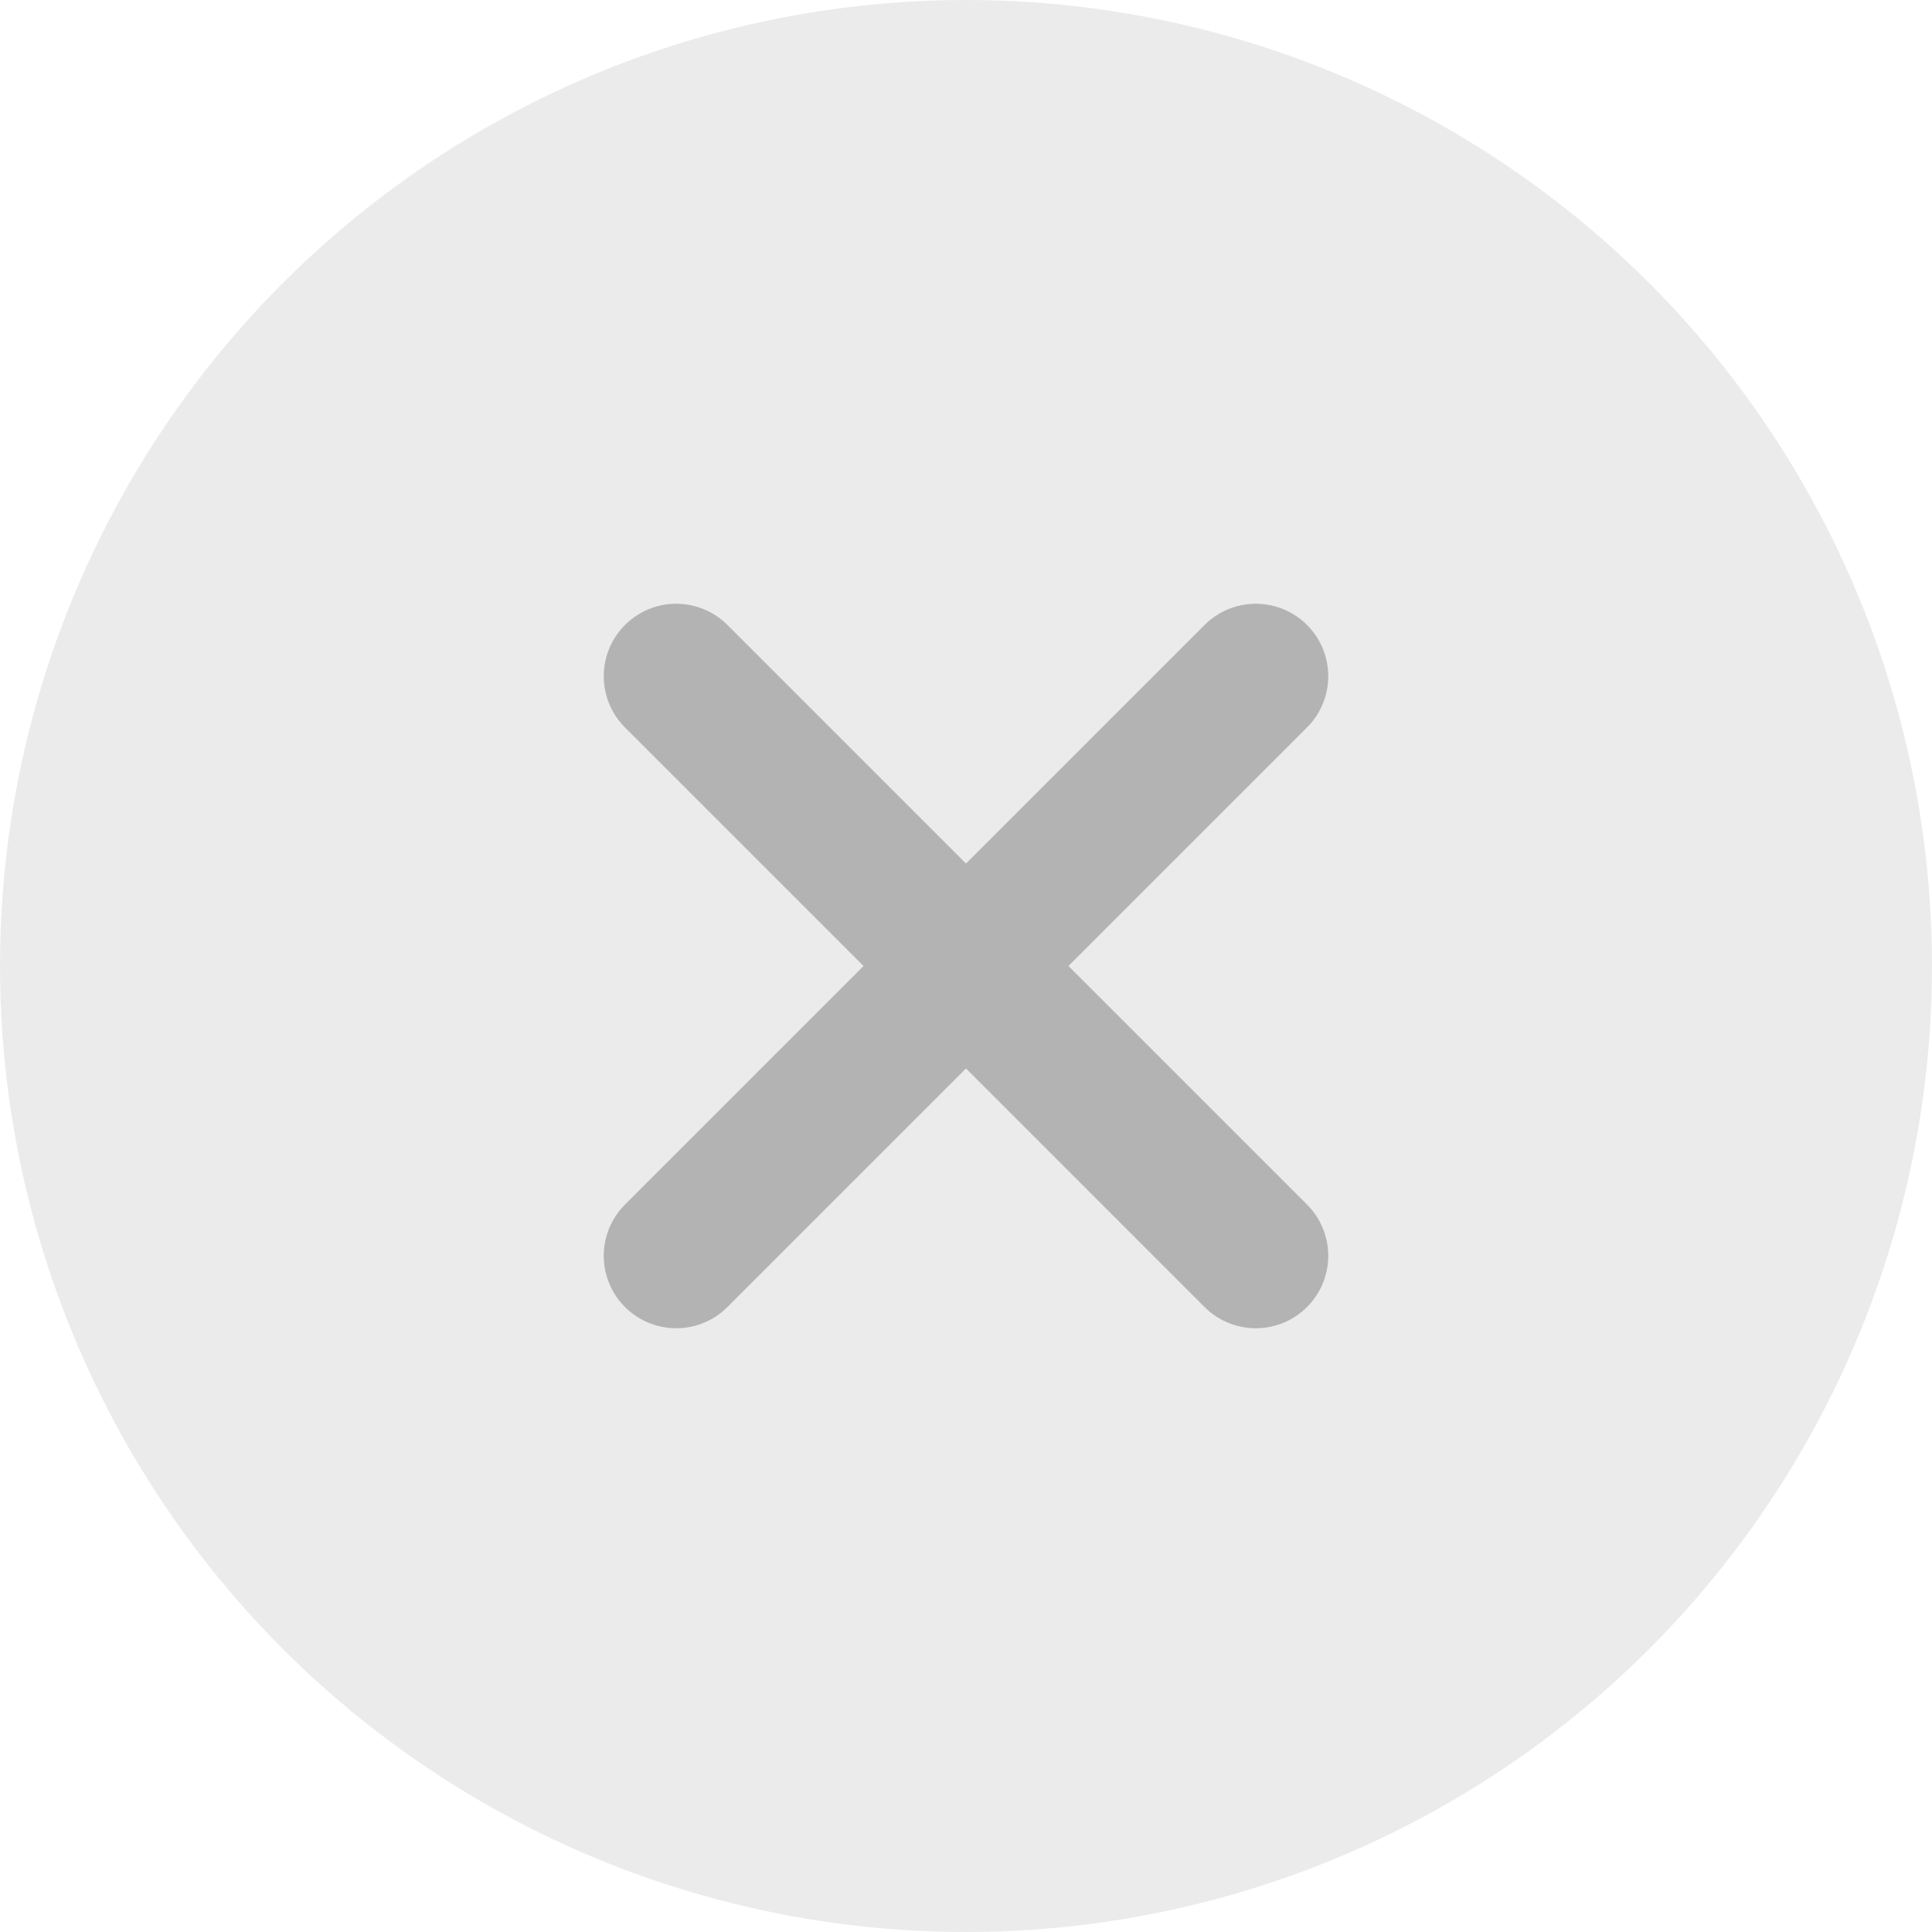
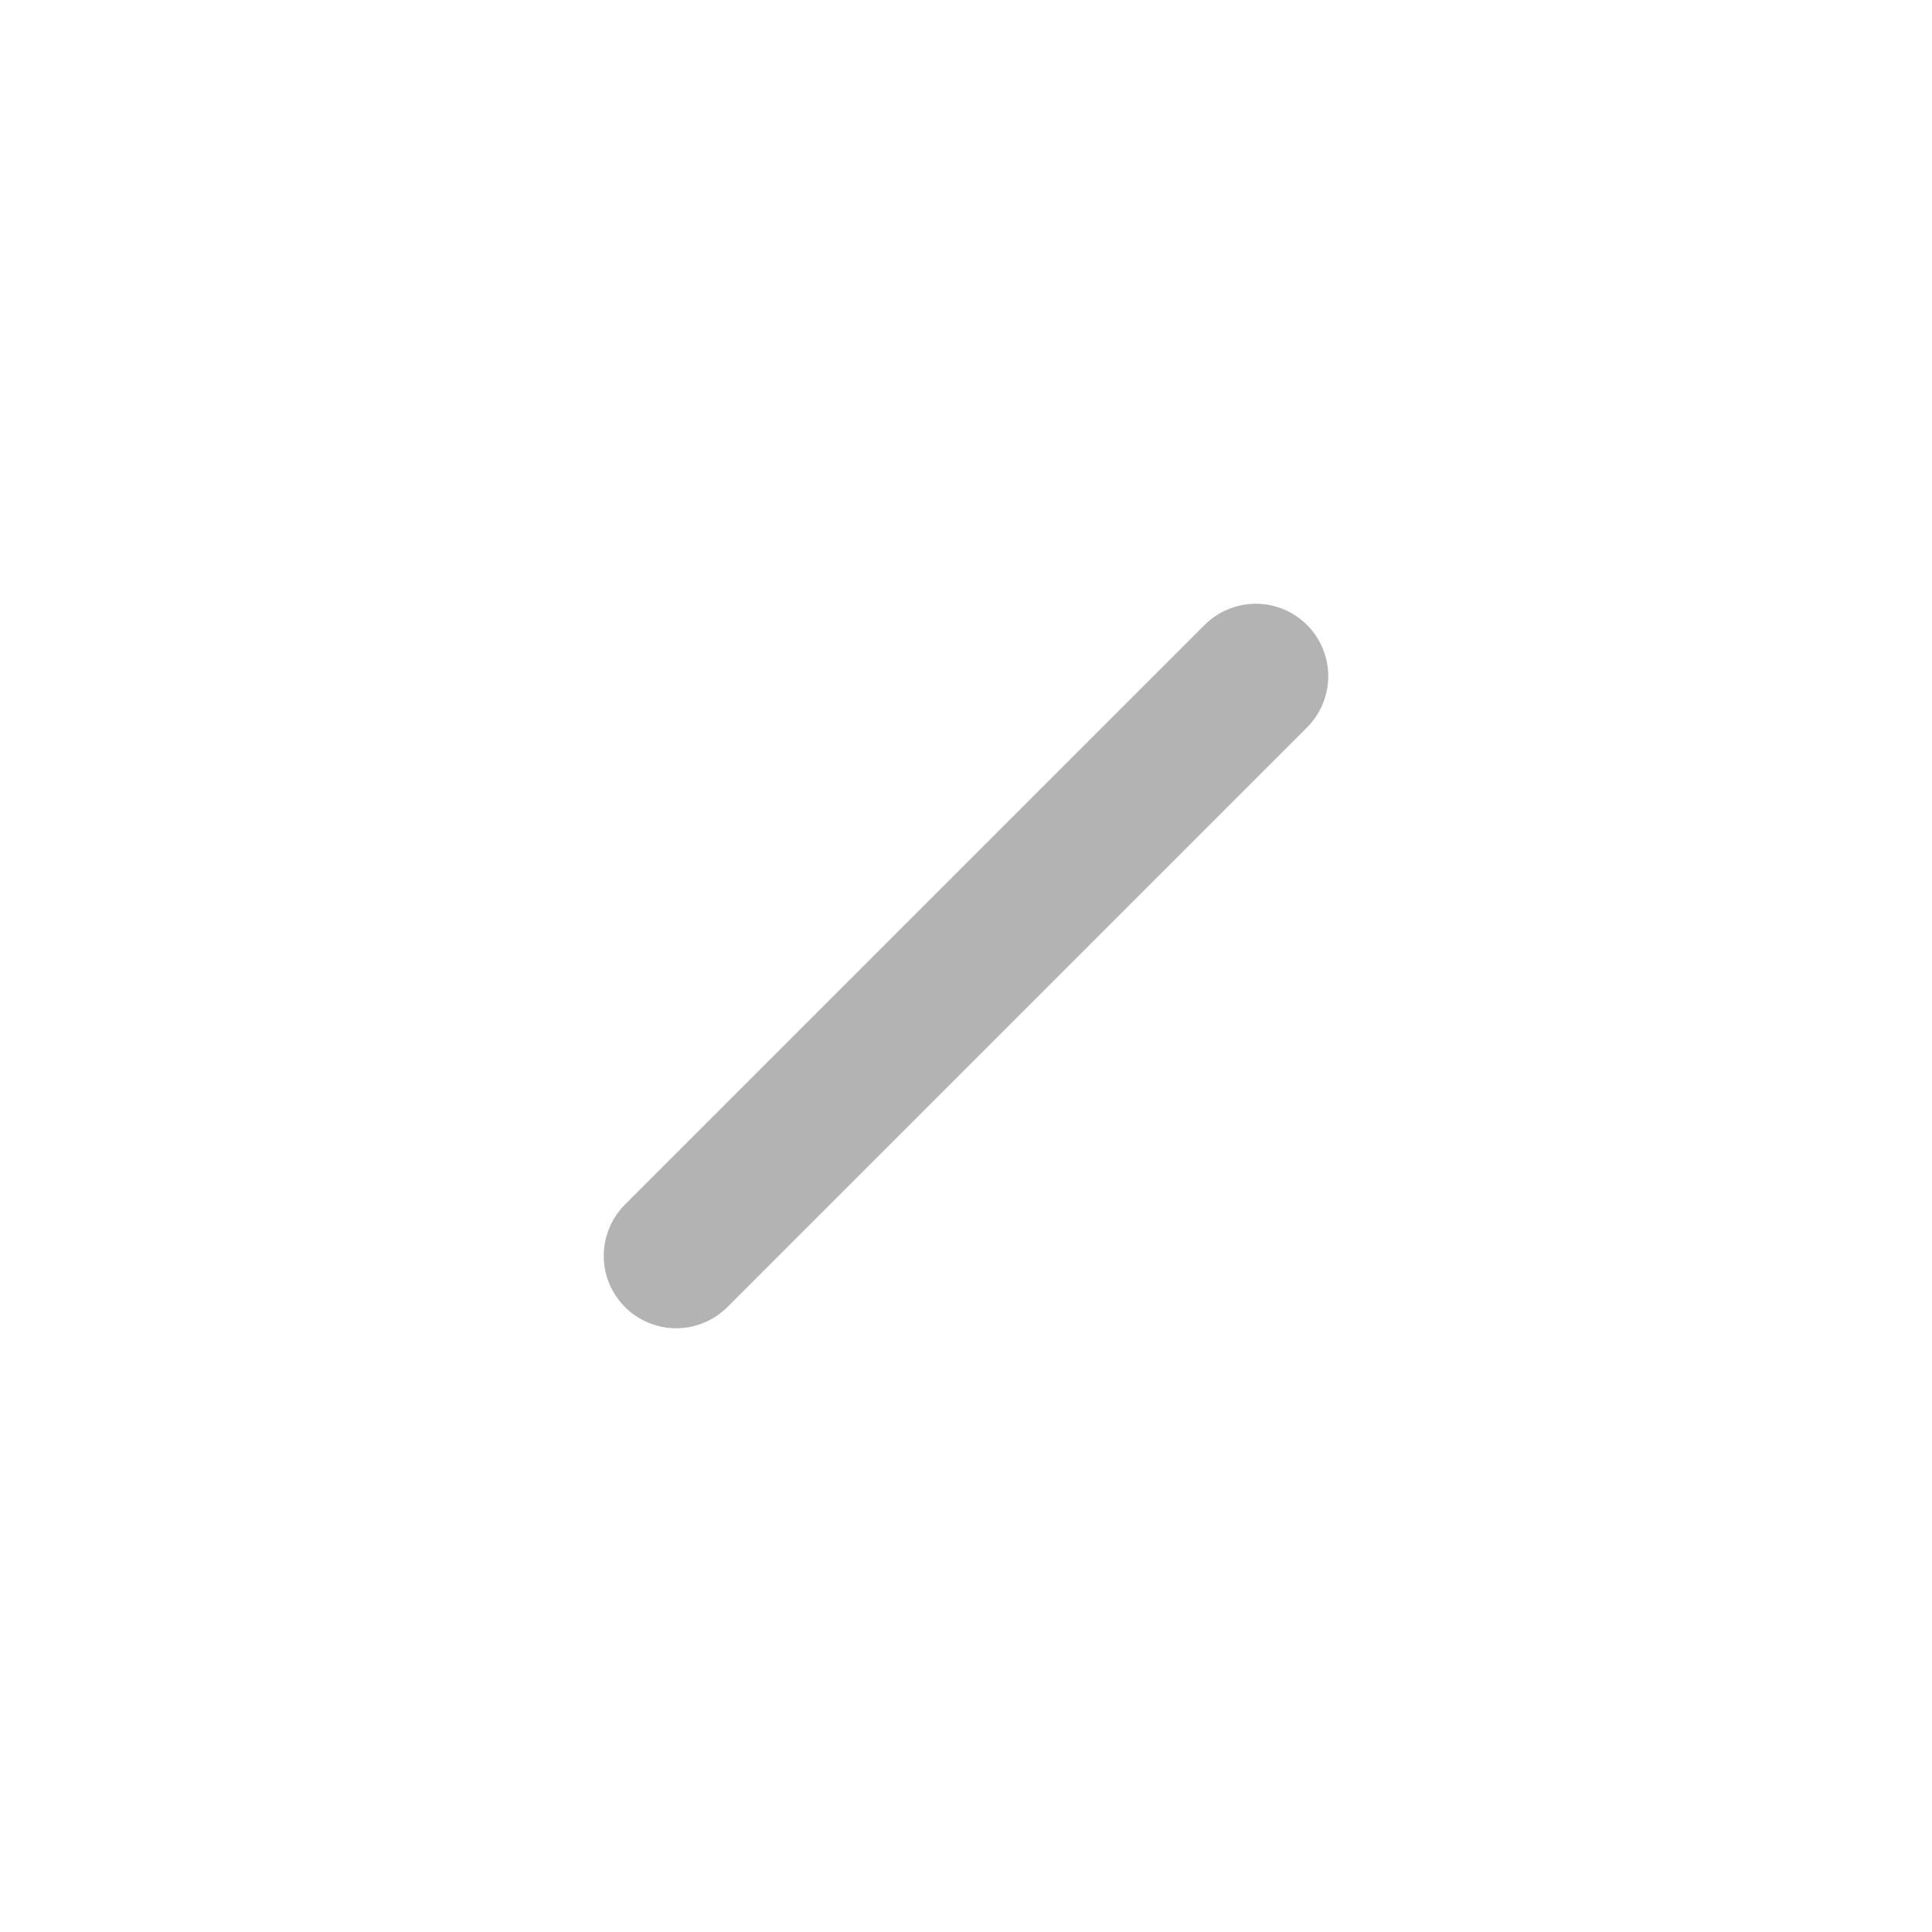
<svg xmlns="http://www.w3.org/2000/svg" width="20" height="20" viewBox="0 0 20 20" fill="none">
-   <circle opacity="0.5" cx="10" cy="10" r="10" fill="#D9D9D9" />
  <path d="M7 13L13 7" stroke="#B3B3B4" stroke-width="1.5" stroke-linecap="round" />
-   <path d="M7 7L13 13" stroke="#B3B3B4" stroke-width="1.5" stroke-linecap="round" />
</svg>